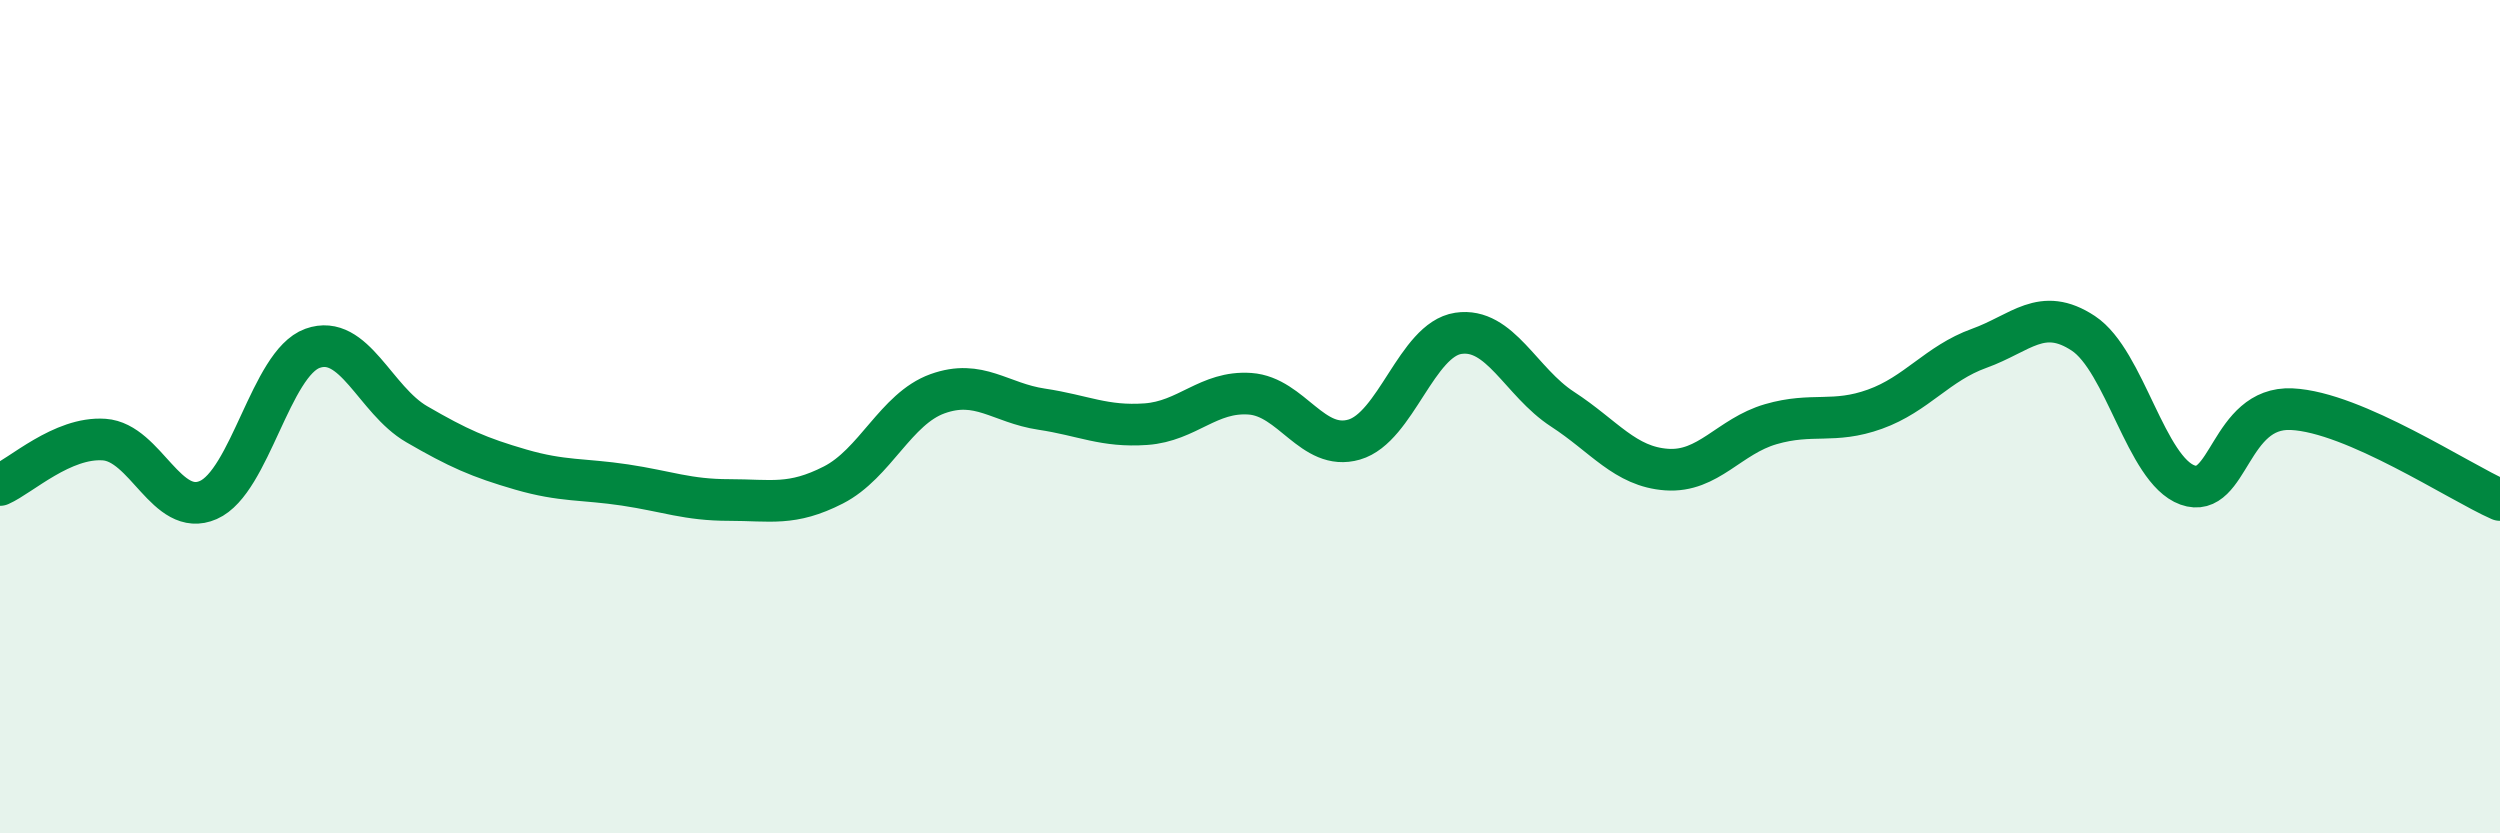
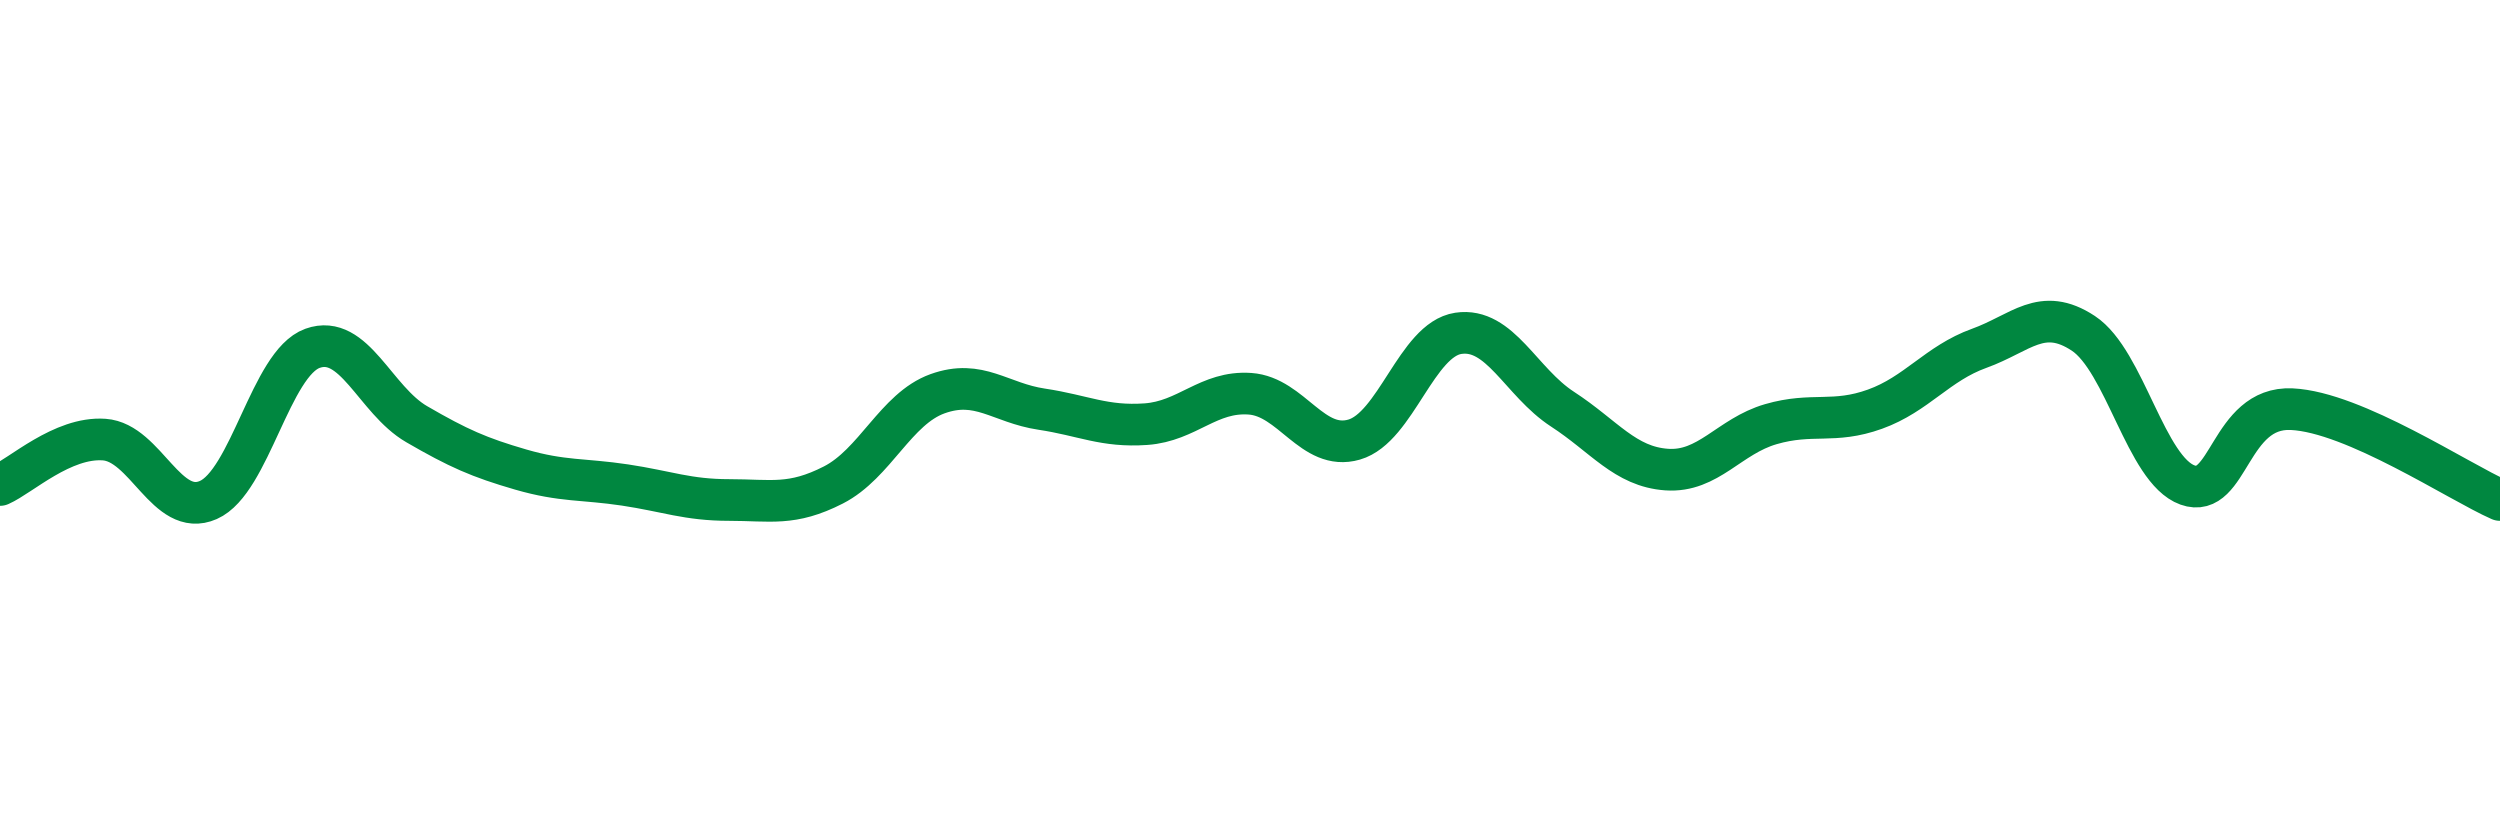
<svg xmlns="http://www.w3.org/2000/svg" width="60" height="20" viewBox="0 0 60 20">
-   <path d="M 0,11.64 C 0.5,11.42 1.5,10.48 2.5,10.55 C 3.5,10.62 4,12.44 5,12 C 6,11.56 6.5,8.72 7.5,8.36 C 8.5,8 9,9.6 10,10.18 C 11,10.76 11.5,10.98 12.5,11.27 C 13.5,11.56 14,11.49 15,11.64 C 16,11.79 16.5,12 17.5,12 C 18.5,12 19,12.15 20,11.64 C 21,11.13 21.5,9.81 22.5,9.45 C 23.5,9.09 24,9.67 25,9.82 C 26,9.97 26.5,10.25 27.5,10.18 C 28.5,10.11 29,9.38 30,9.45 C 31,9.52 31.5,10.84 32.5,10.55 C 33.5,10.26 34,8.15 35,8 C 36,7.85 36.5,9.17 37.5,9.82 C 38.5,10.47 39,11.2 40,11.27 C 41,11.34 41.5,10.47 42.5,10.18 C 43.5,9.89 44,10.18 45,9.82 C 46,9.46 46.5,8.72 47.5,8.36 C 48.5,8 49,7.34 50,8 C 51,8.66 51.5,11.28 52.5,11.64 C 53.5,12 53.5,9.75 55,9.82 C 56.5,9.89 59,11.56 60,12L60 20L0 20Z" fill="#008740" opacity="0.1" stroke-linecap="round" stroke-linejoin="round" />
  <path d="M 0,11.64 C 0.5,11.42 1.5,10.48 2.5,10.55 C 3.5,10.62 4,12.44 5,12 C 6,11.56 6.5,8.72 7.5,8.36 C 8.5,8 9,9.6 10,10.18 C 11,10.76 11.5,10.98 12.5,11.27 C 13.5,11.56 14,11.49 15,11.64 C 16,11.79 16.5,12 17.5,12 C 18.5,12 19,12.15 20,11.64 C 21,11.13 21.5,9.81 22.5,9.45 C 23.5,9.09 24,9.67 25,9.82 C 26,9.97 26.5,10.25 27.5,10.18 C 28.5,10.11 29,9.38 30,9.45 C 31,9.52 31.5,10.84 32.5,10.55 C 33.5,10.26 34,8.15 35,8 C 36,7.85 36.5,9.17 37.5,9.82 C 38.5,10.47 39,11.2 40,11.27 C 41,11.34 41.5,10.47 42.5,10.18 C 43.5,9.89 44,10.18 45,9.82 C 46,9.46 46.5,8.72 47.5,8.36 C 48.5,8 49,7.34 50,8 C 51,8.66 51.5,11.28 52.5,11.64 C 53.5,12 53.5,9.75 55,9.82 C 56.5,9.89 59,11.56 60,12" stroke="#008740" stroke-width="1" fill="none" stroke-linecap="round" stroke-linejoin="round" />
</svg>